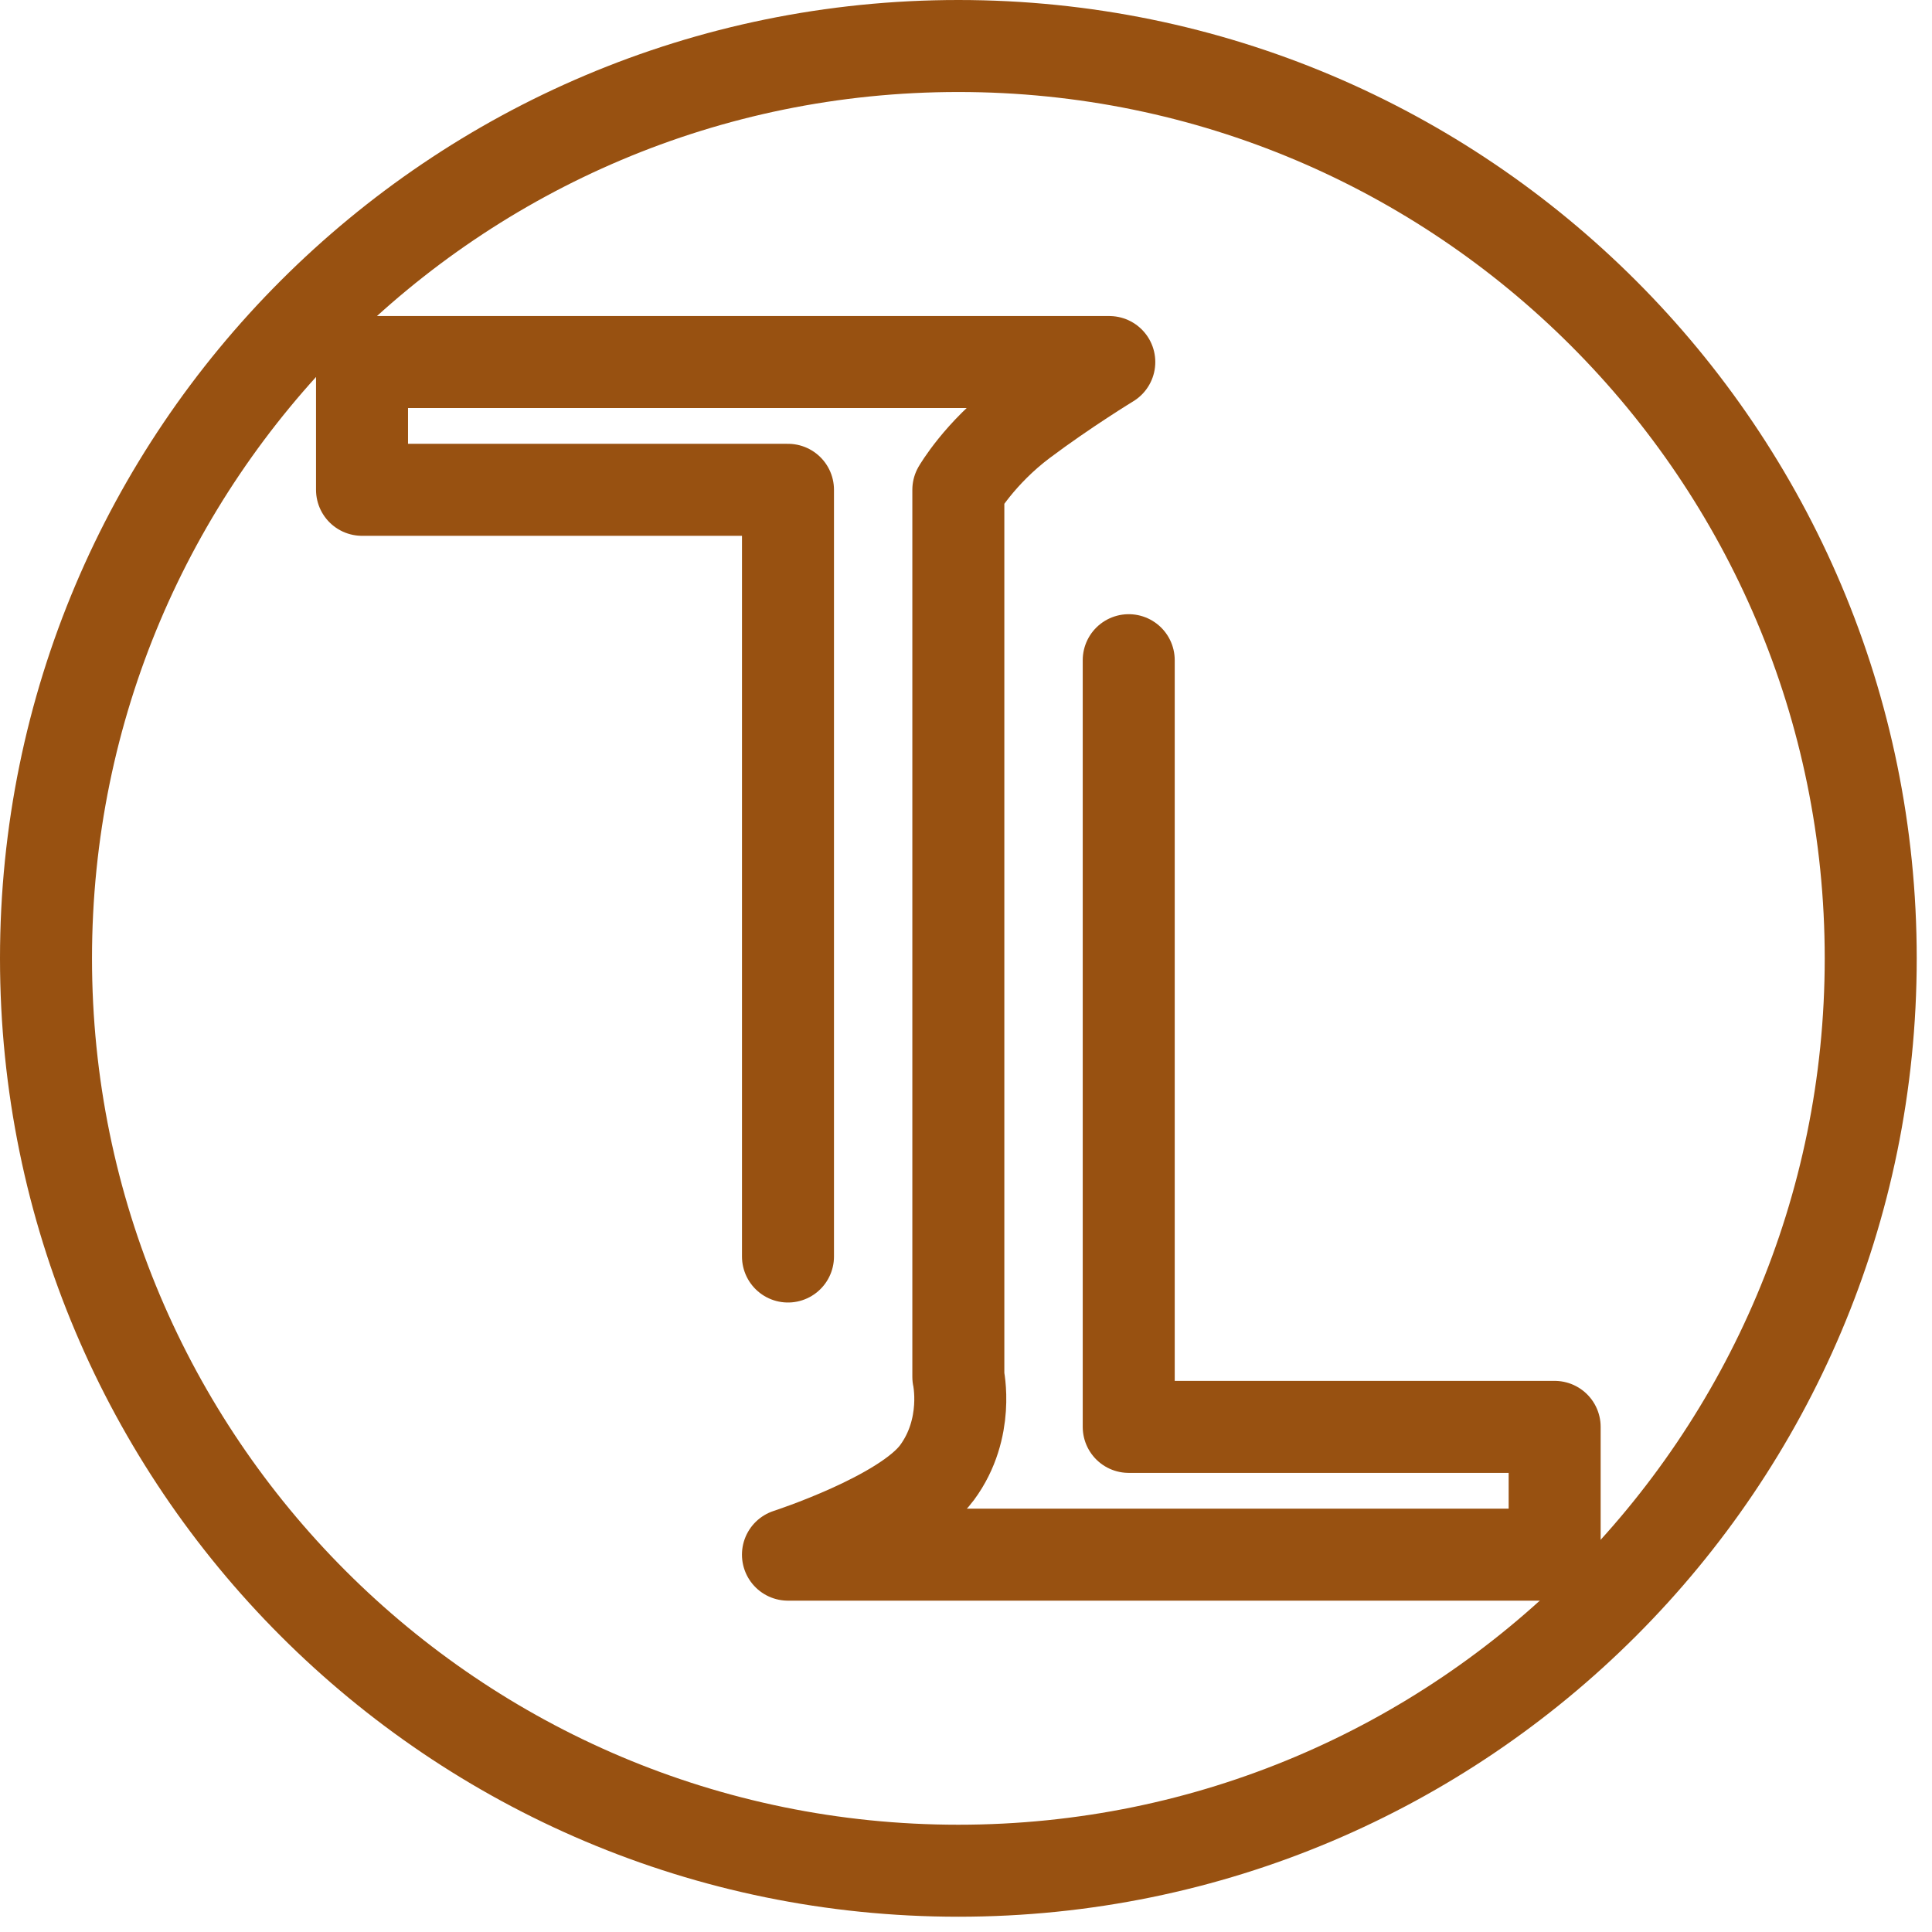
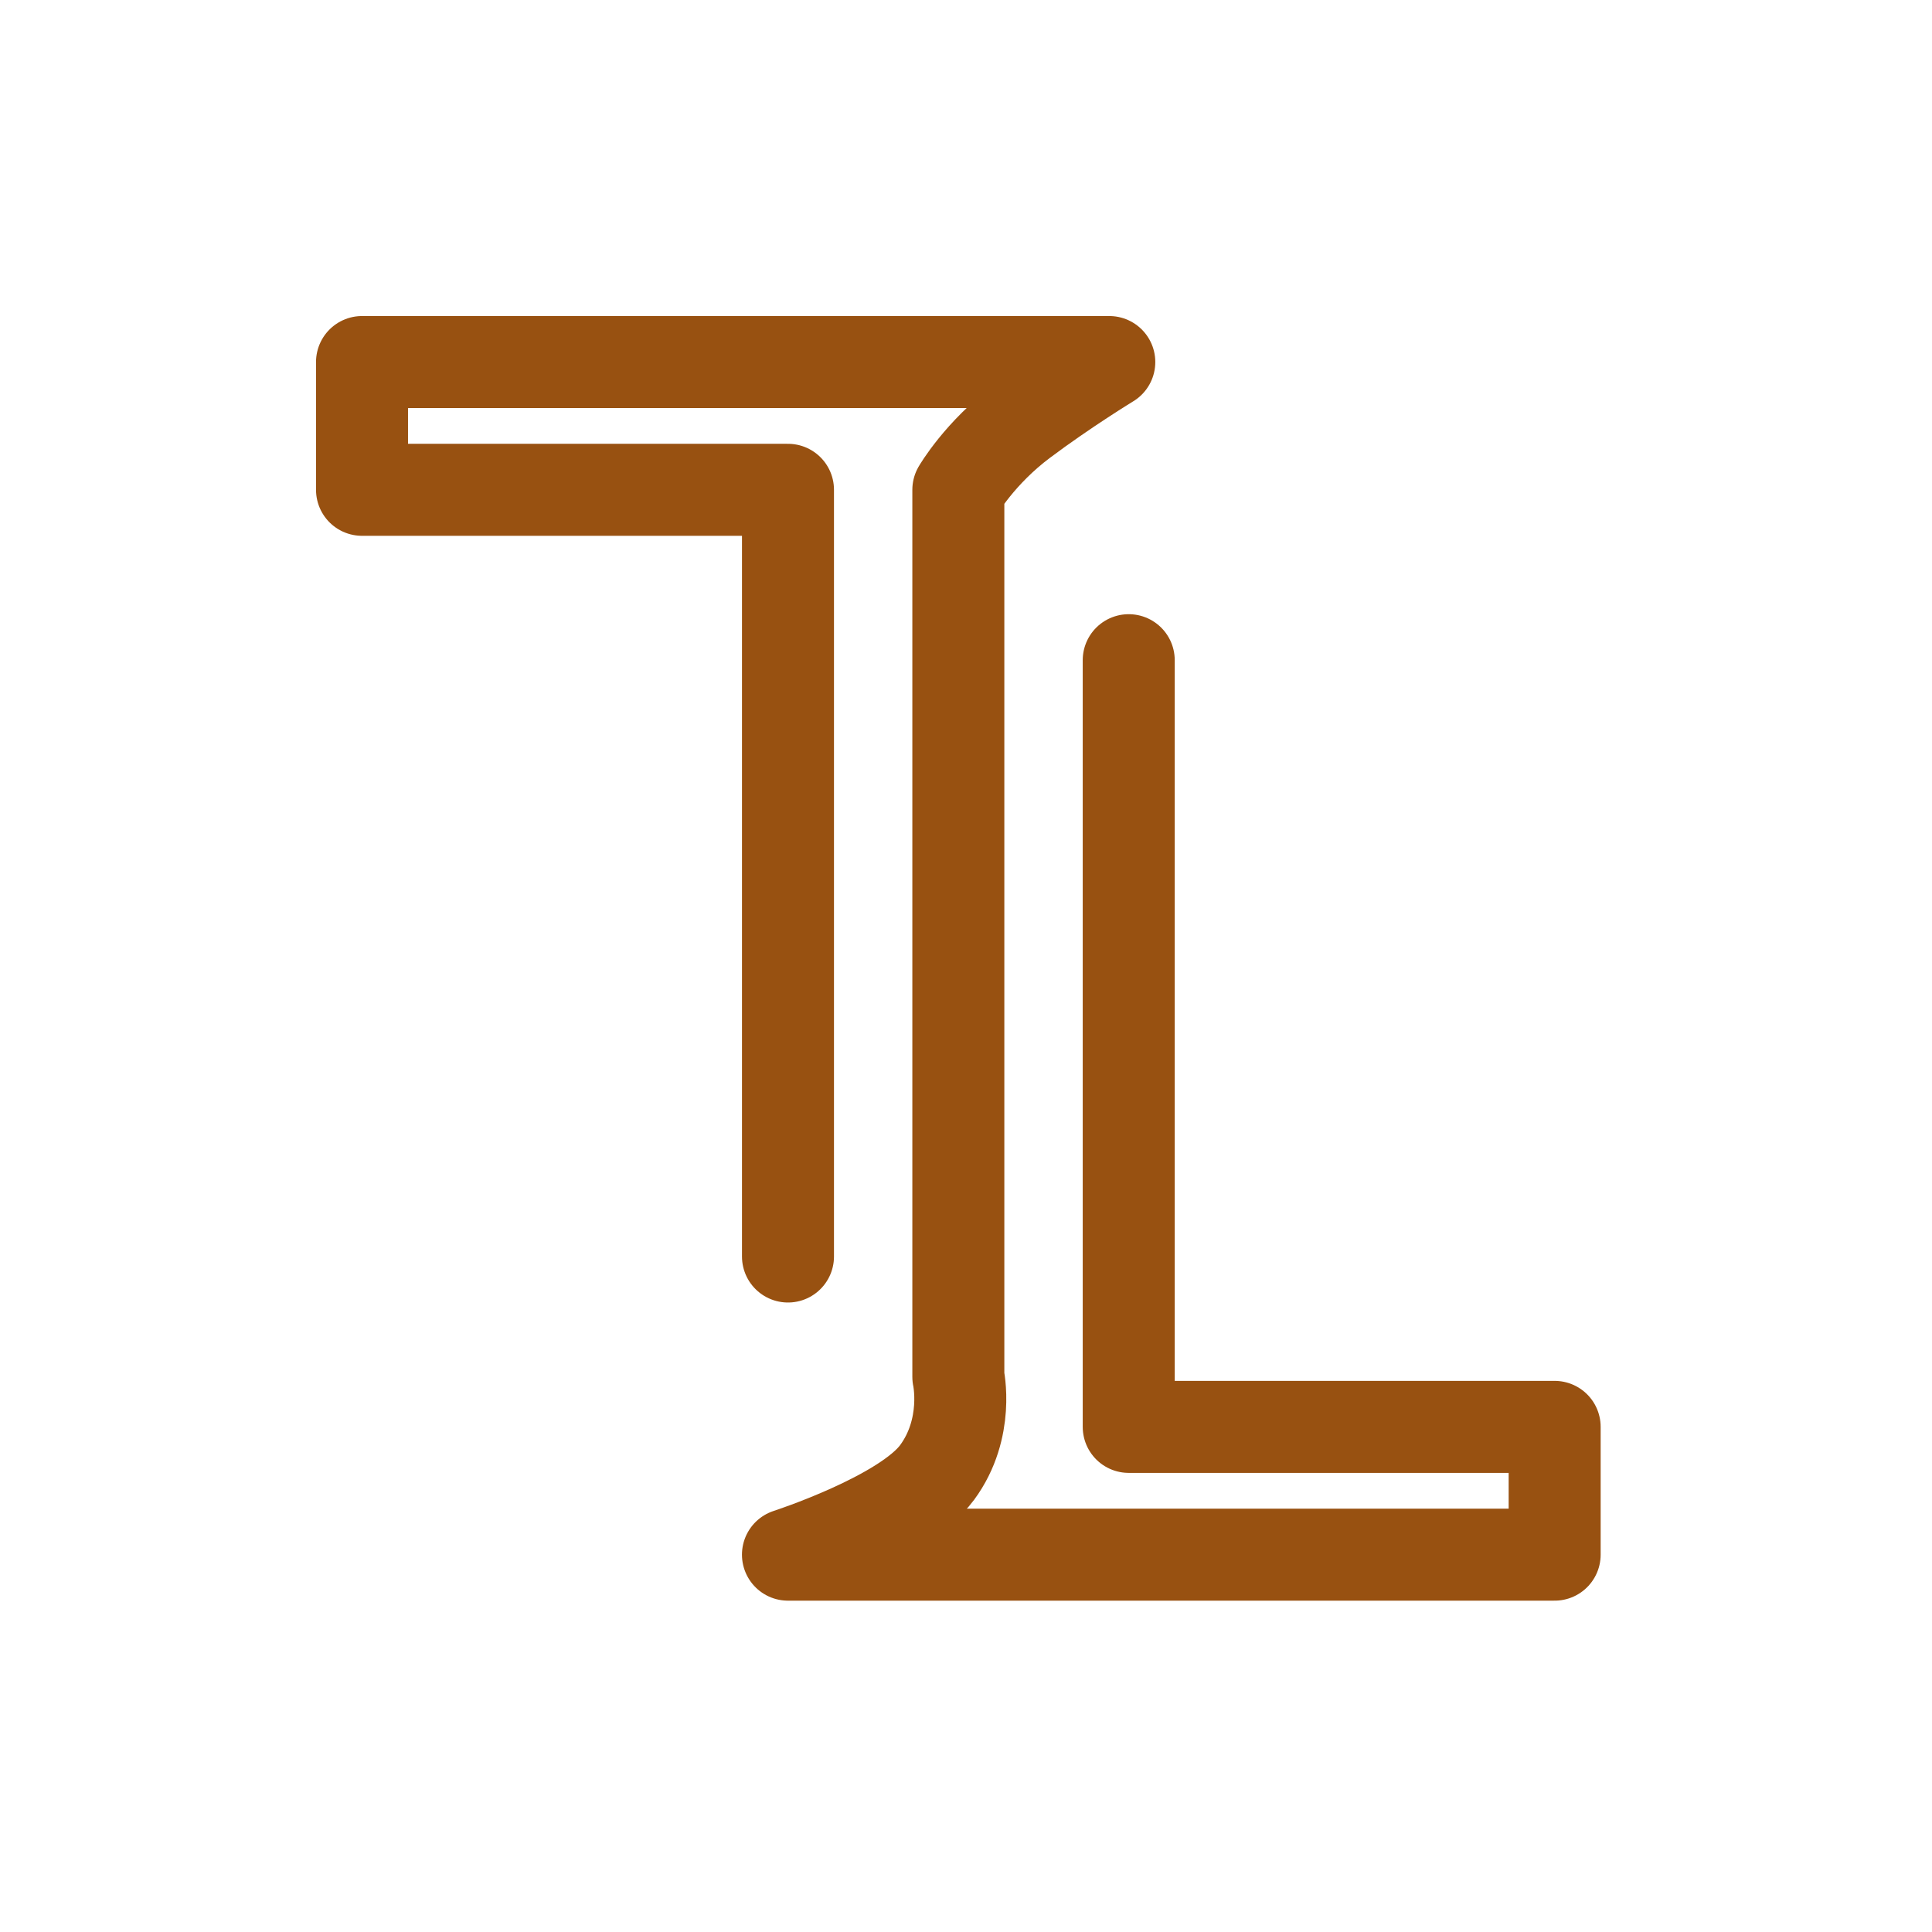
<svg xmlns="http://www.w3.org/2000/svg" xmlns:xlink="http://www.w3.org/1999/xlink" width="168" height="168" viewBox="0 0 168 168">
  <defs>
    <clipPath id="b">
      <use xlink:href="#a" />
    </clipPath>
-     <path id="a" d="M0 83.336C0 37.311 37.31 0 83.336 0c46.025 0 83.336 37.31 83.336 83.336 0 46.025-37.311 83.336-83.336 83.336S0 129.361 0 83.336Z" />
  </defs>
-   <path fill="none" d="M0 0h168v168H0V0Z" />
+   <path fill="none" d="M0 0h168v168V0Z" />
  <g clip-path="url(#b)">
    <use xlink:href="#a" fill="none" stroke="#985111" stroke-width="16" />
  </g>
  <path fill="none" stroke="#985111" stroke-linecap="round" stroke-linejoin="round" stroke-width="8" d="M68.52 109.262v-66.67H31.48v-11.11h64.98s-3.867 2.358-7.57 5.136c-3.704 2.778-5.556 5.975-5.556 5.975v77.138s.999 4.455-1.852 8.319c-2.852 3.864-12.964 7.138-12.964 7.138h66.669v-11.111H98.15V57.408" />
</svg>